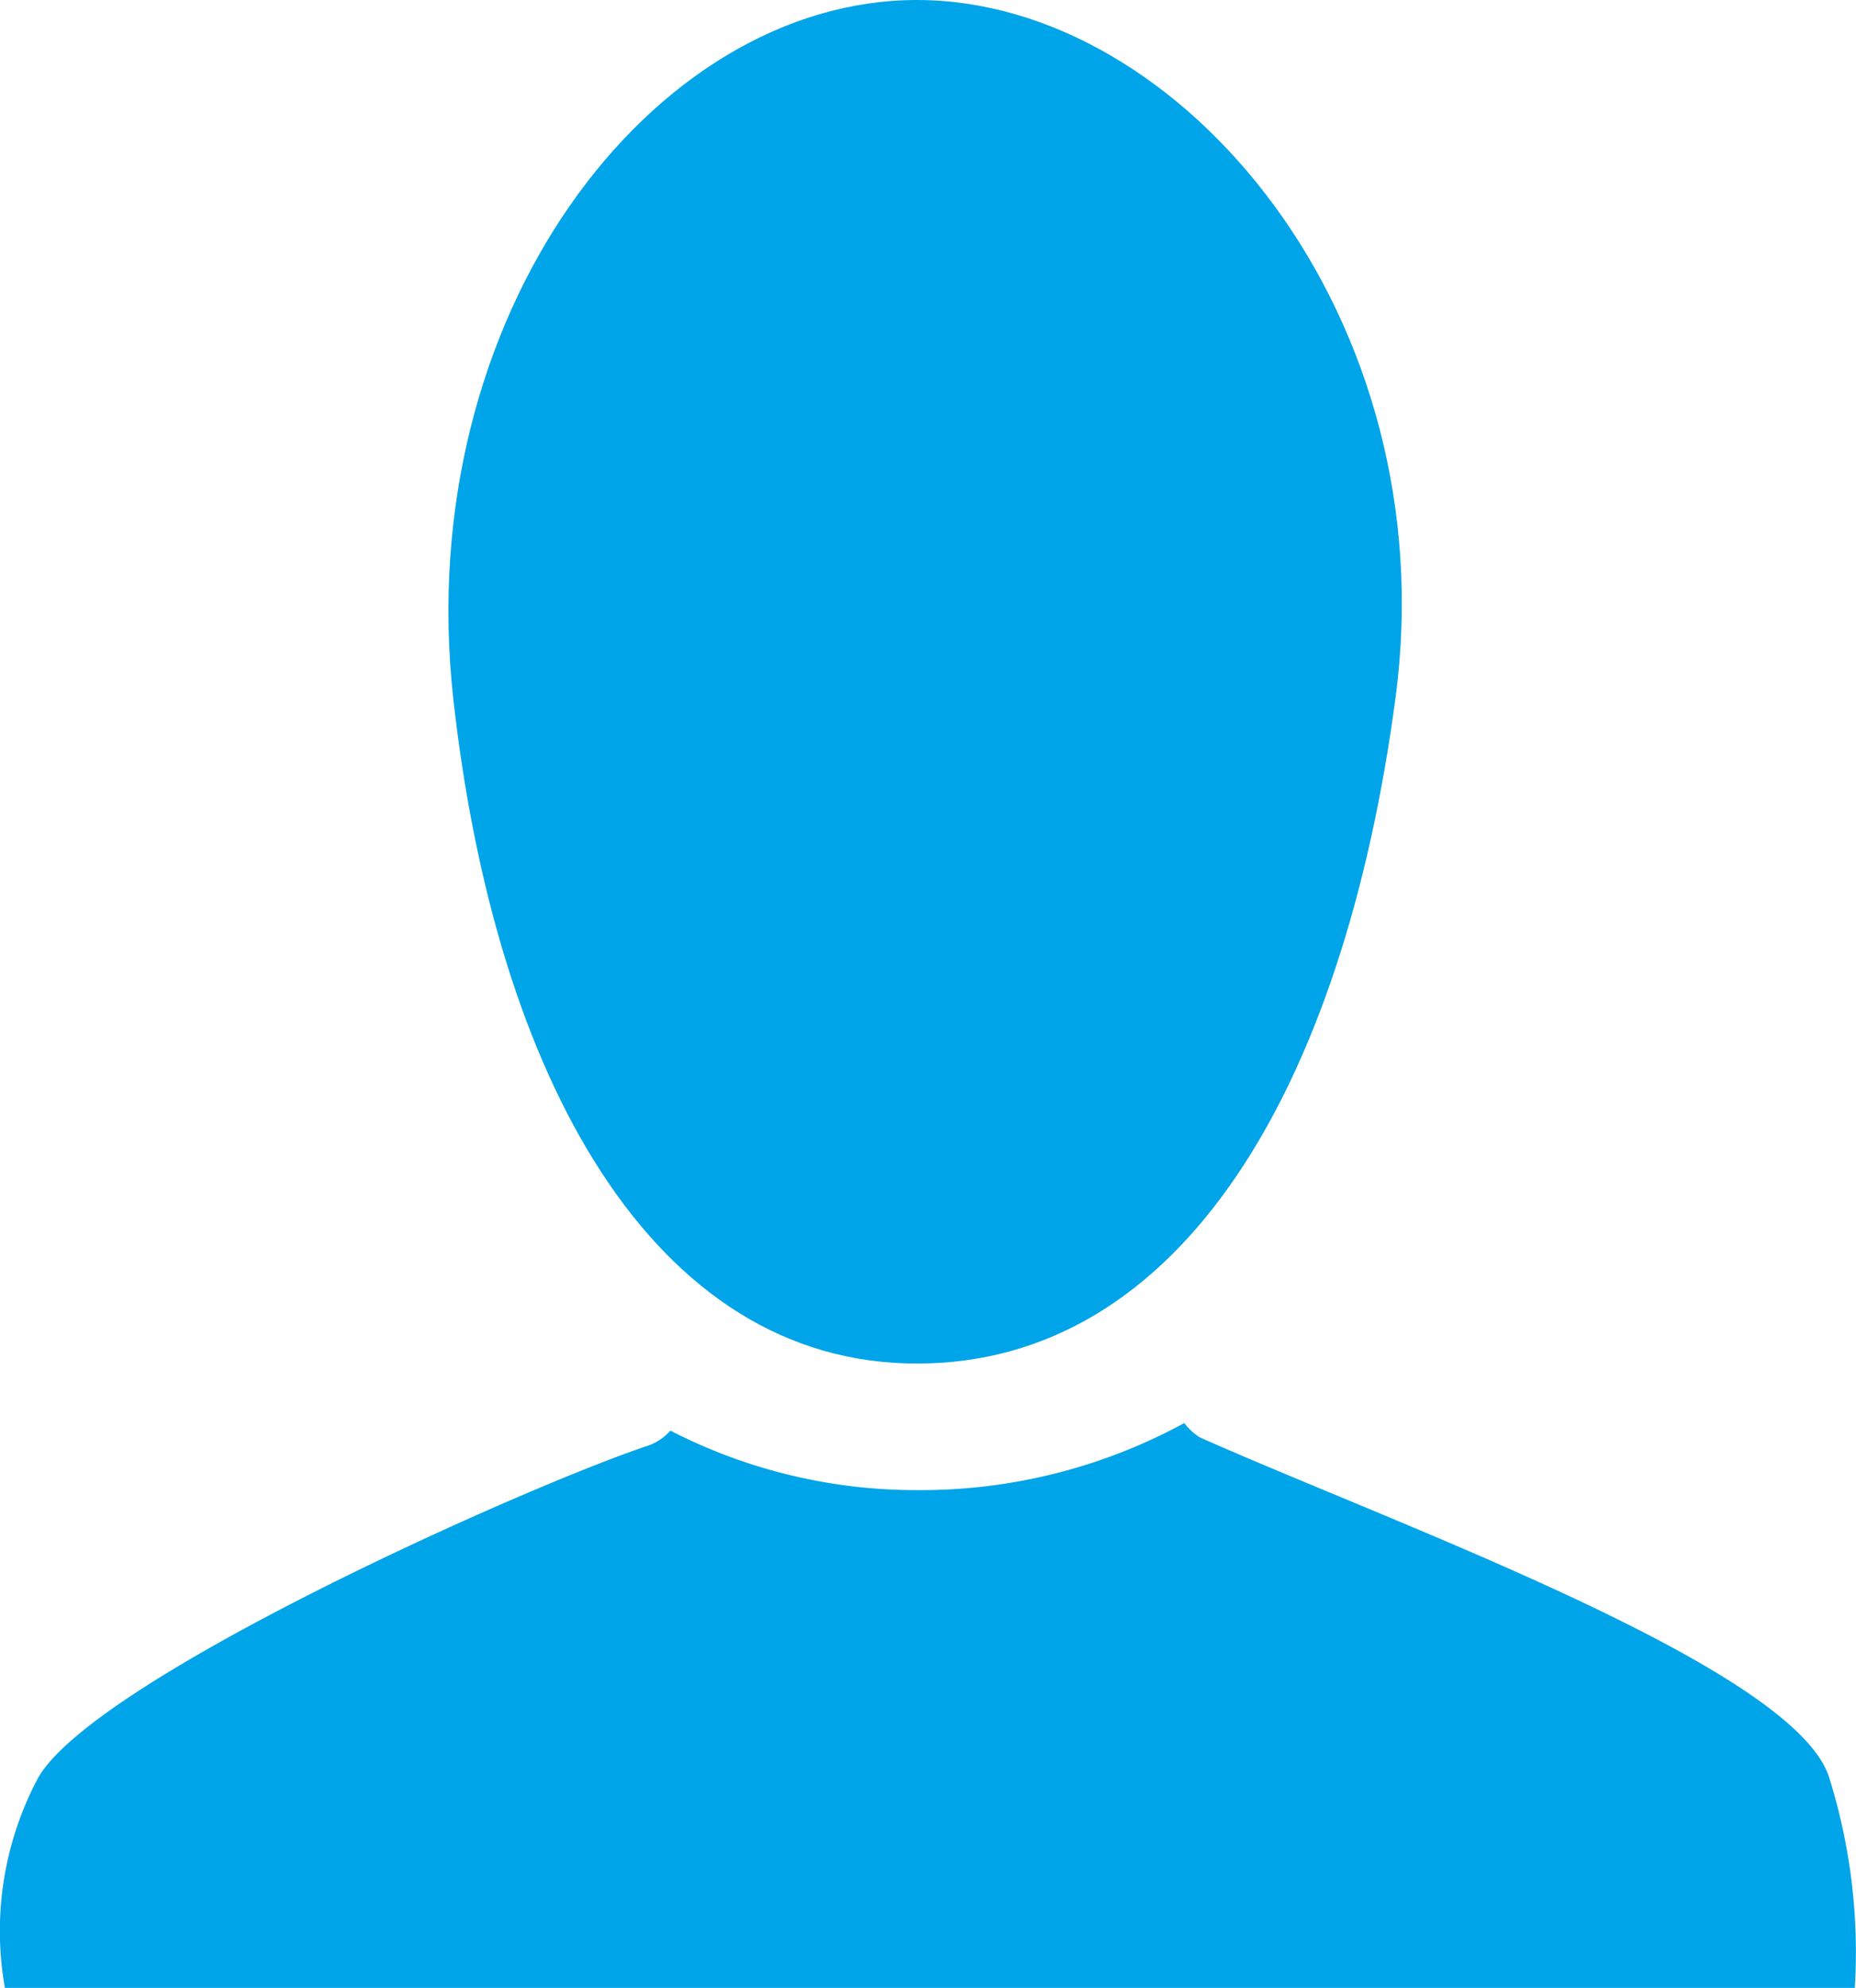
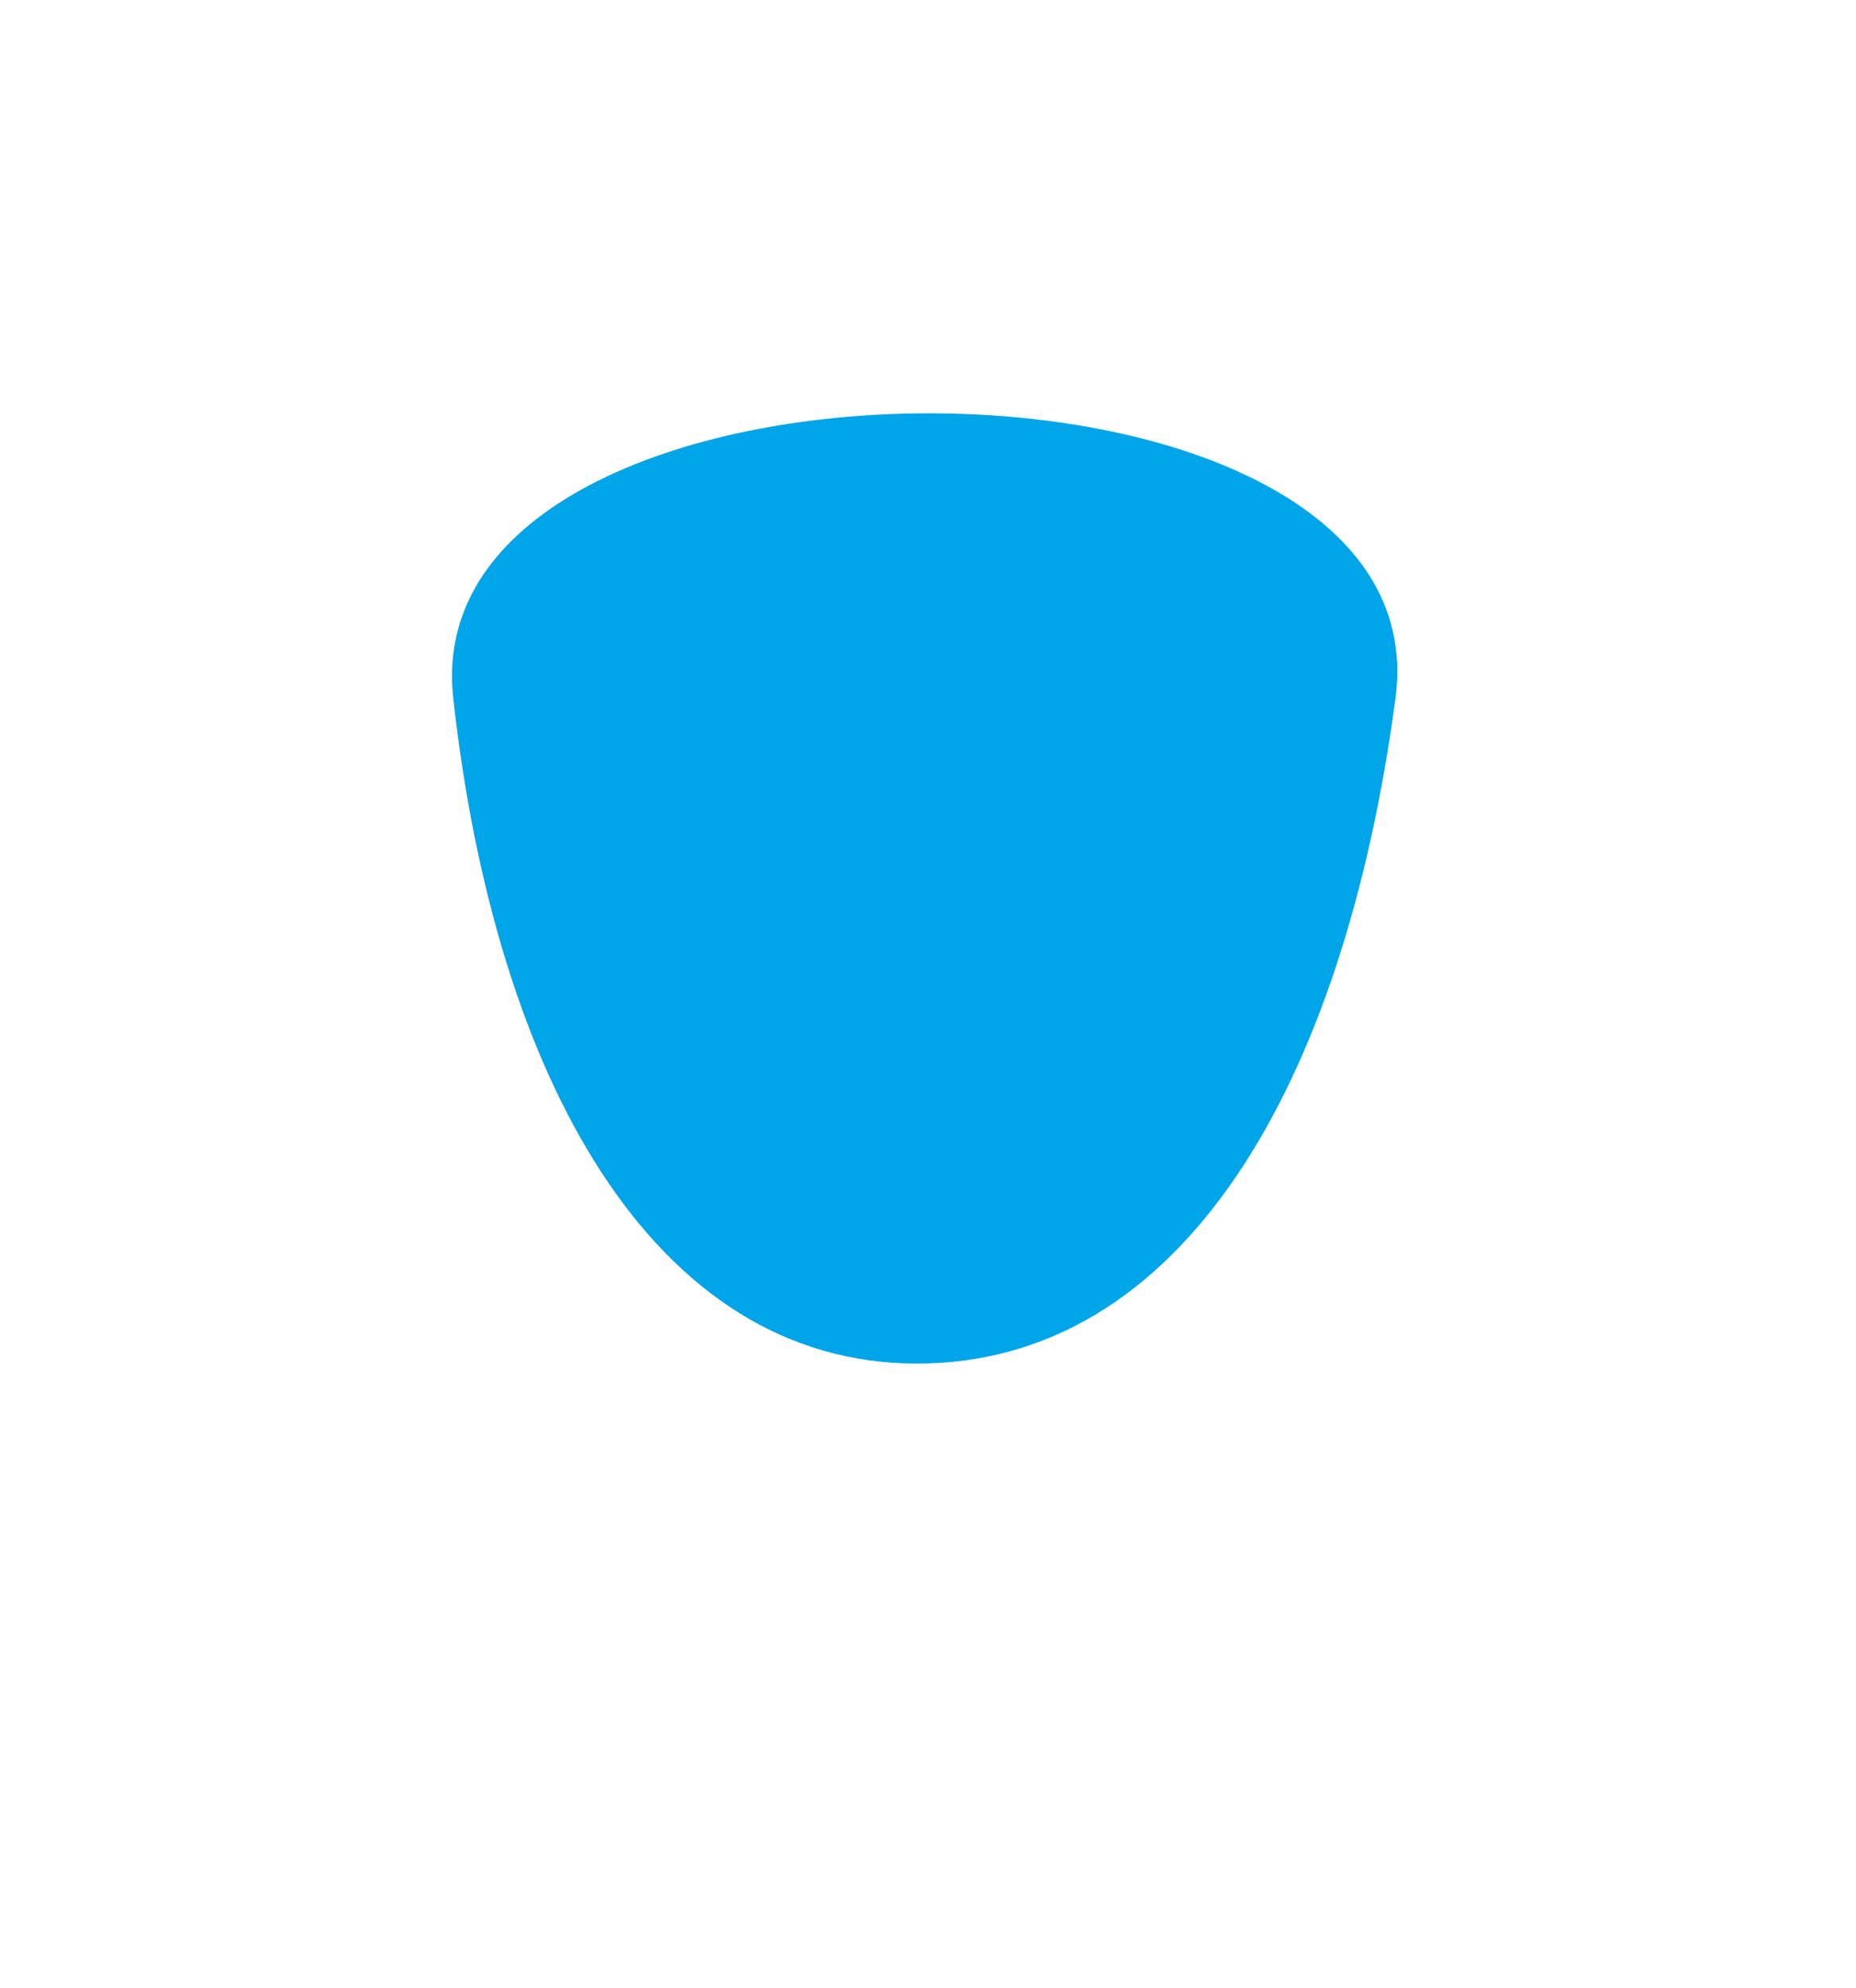
<svg xmlns="http://www.w3.org/2000/svg" id="グループ_7776" data-name="グループ 7776" width="14.009" height="15" viewBox="0 0 14.009 15">
  <g id="グループ_7740" data-name="グループ 7740" transform="translate(0 10.738)">
-     <path id="パス_3874" data-name="パス 3874" d="M39.31,71.686c-.239-.837-3.289-1.925-4.756-2.579A.462.462,0,0,1,34.439,69a4.16,4.16,0,0,1-2.019.506,4.054,4.054,0,0,1-1.86-.449.4.4,0,0,1-.167.113c-.906.3-4.207,1.771-4.61,2.516a2.455,2.455,0,0,0-.246,1.576H39.5A4.407,4.407,0,0,0,39.31,71.686Z" transform="translate(-25.5 -69)" fill="#00a4e8" />
-   </g>
-   <path id="パス_3875" data-name="パス 3875" d="M36.51,62.514c-.391,2.937-1.617,5.021-3.612,5.021s-3.184-2.166-3.5-5.021c-.318-2.888,1.5-5.268,3.5-5.268S36.894,59.638,36.51,62.514Z" transform="translate(-25.977 -57.246)" fill="#00a4e8" />
+     </g>
+   <path id="パス_3875" data-name="パス 3875" d="M36.51,62.514c-.391,2.937-1.617,5.021-3.612,5.021s-3.184-2.166-3.5-5.021S36.894,59.638,36.51,62.514Z" transform="translate(-25.977 -57.246)" fill="#00a4e8" />
</svg>